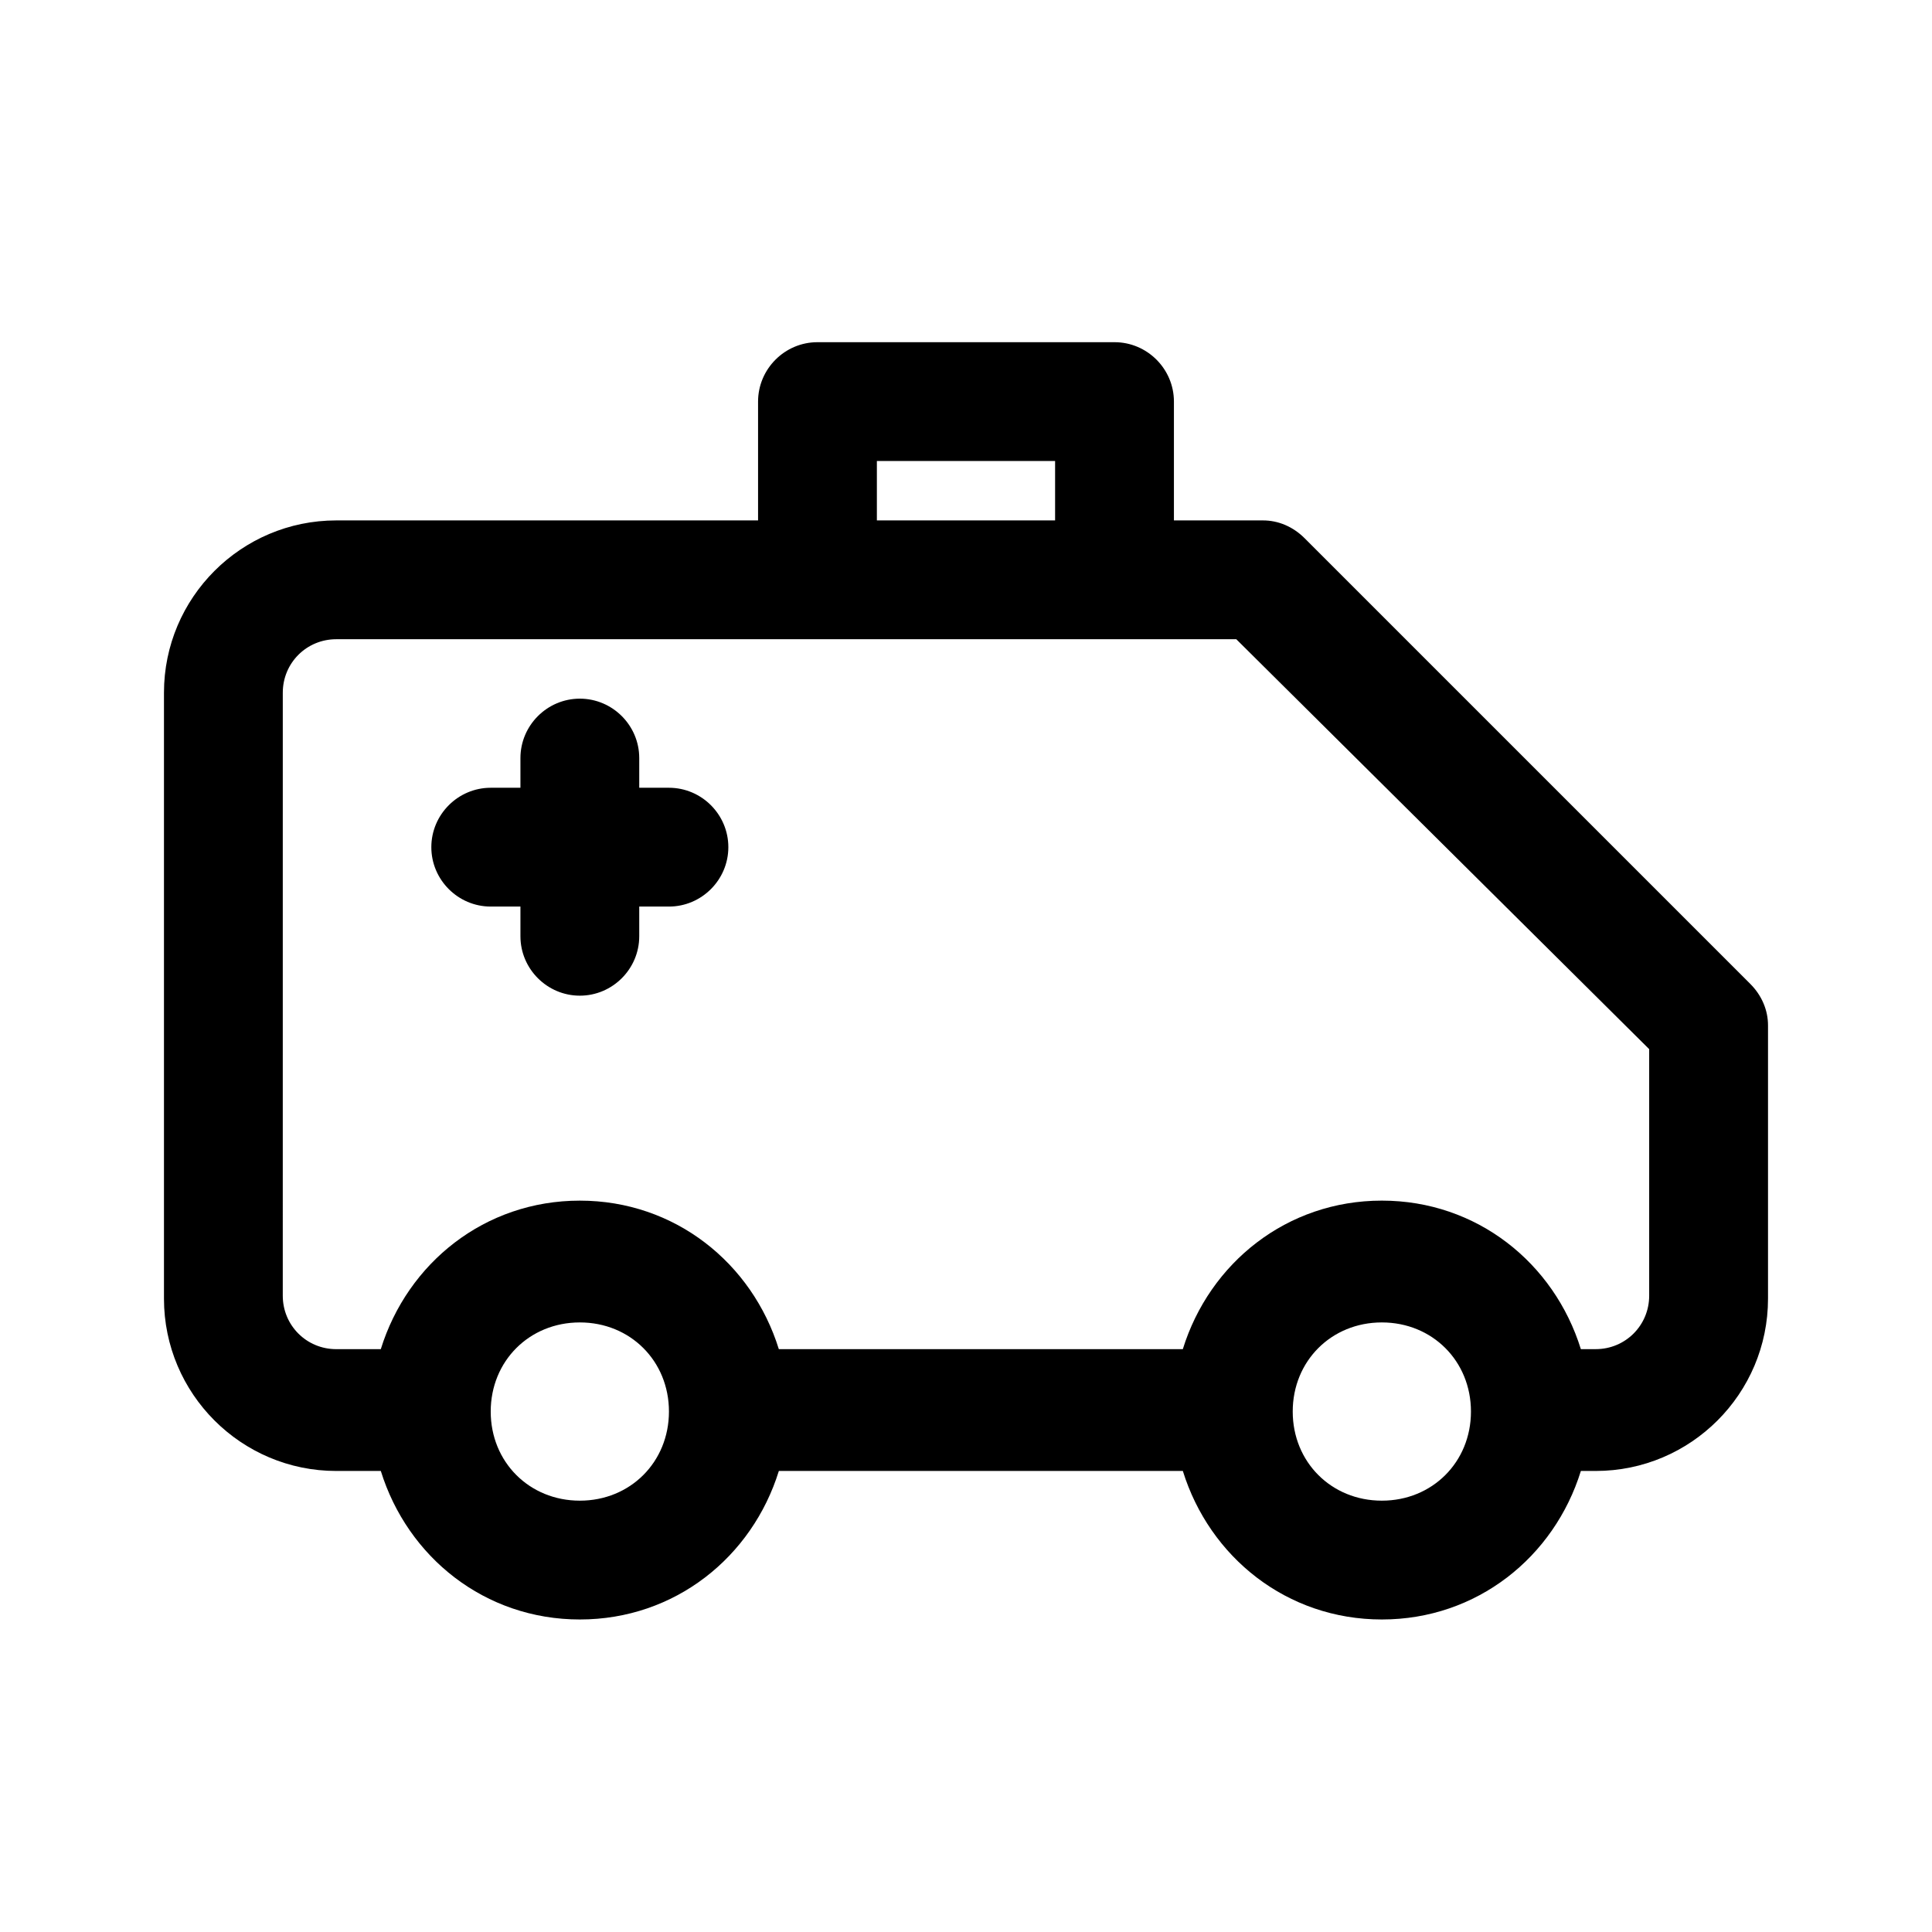
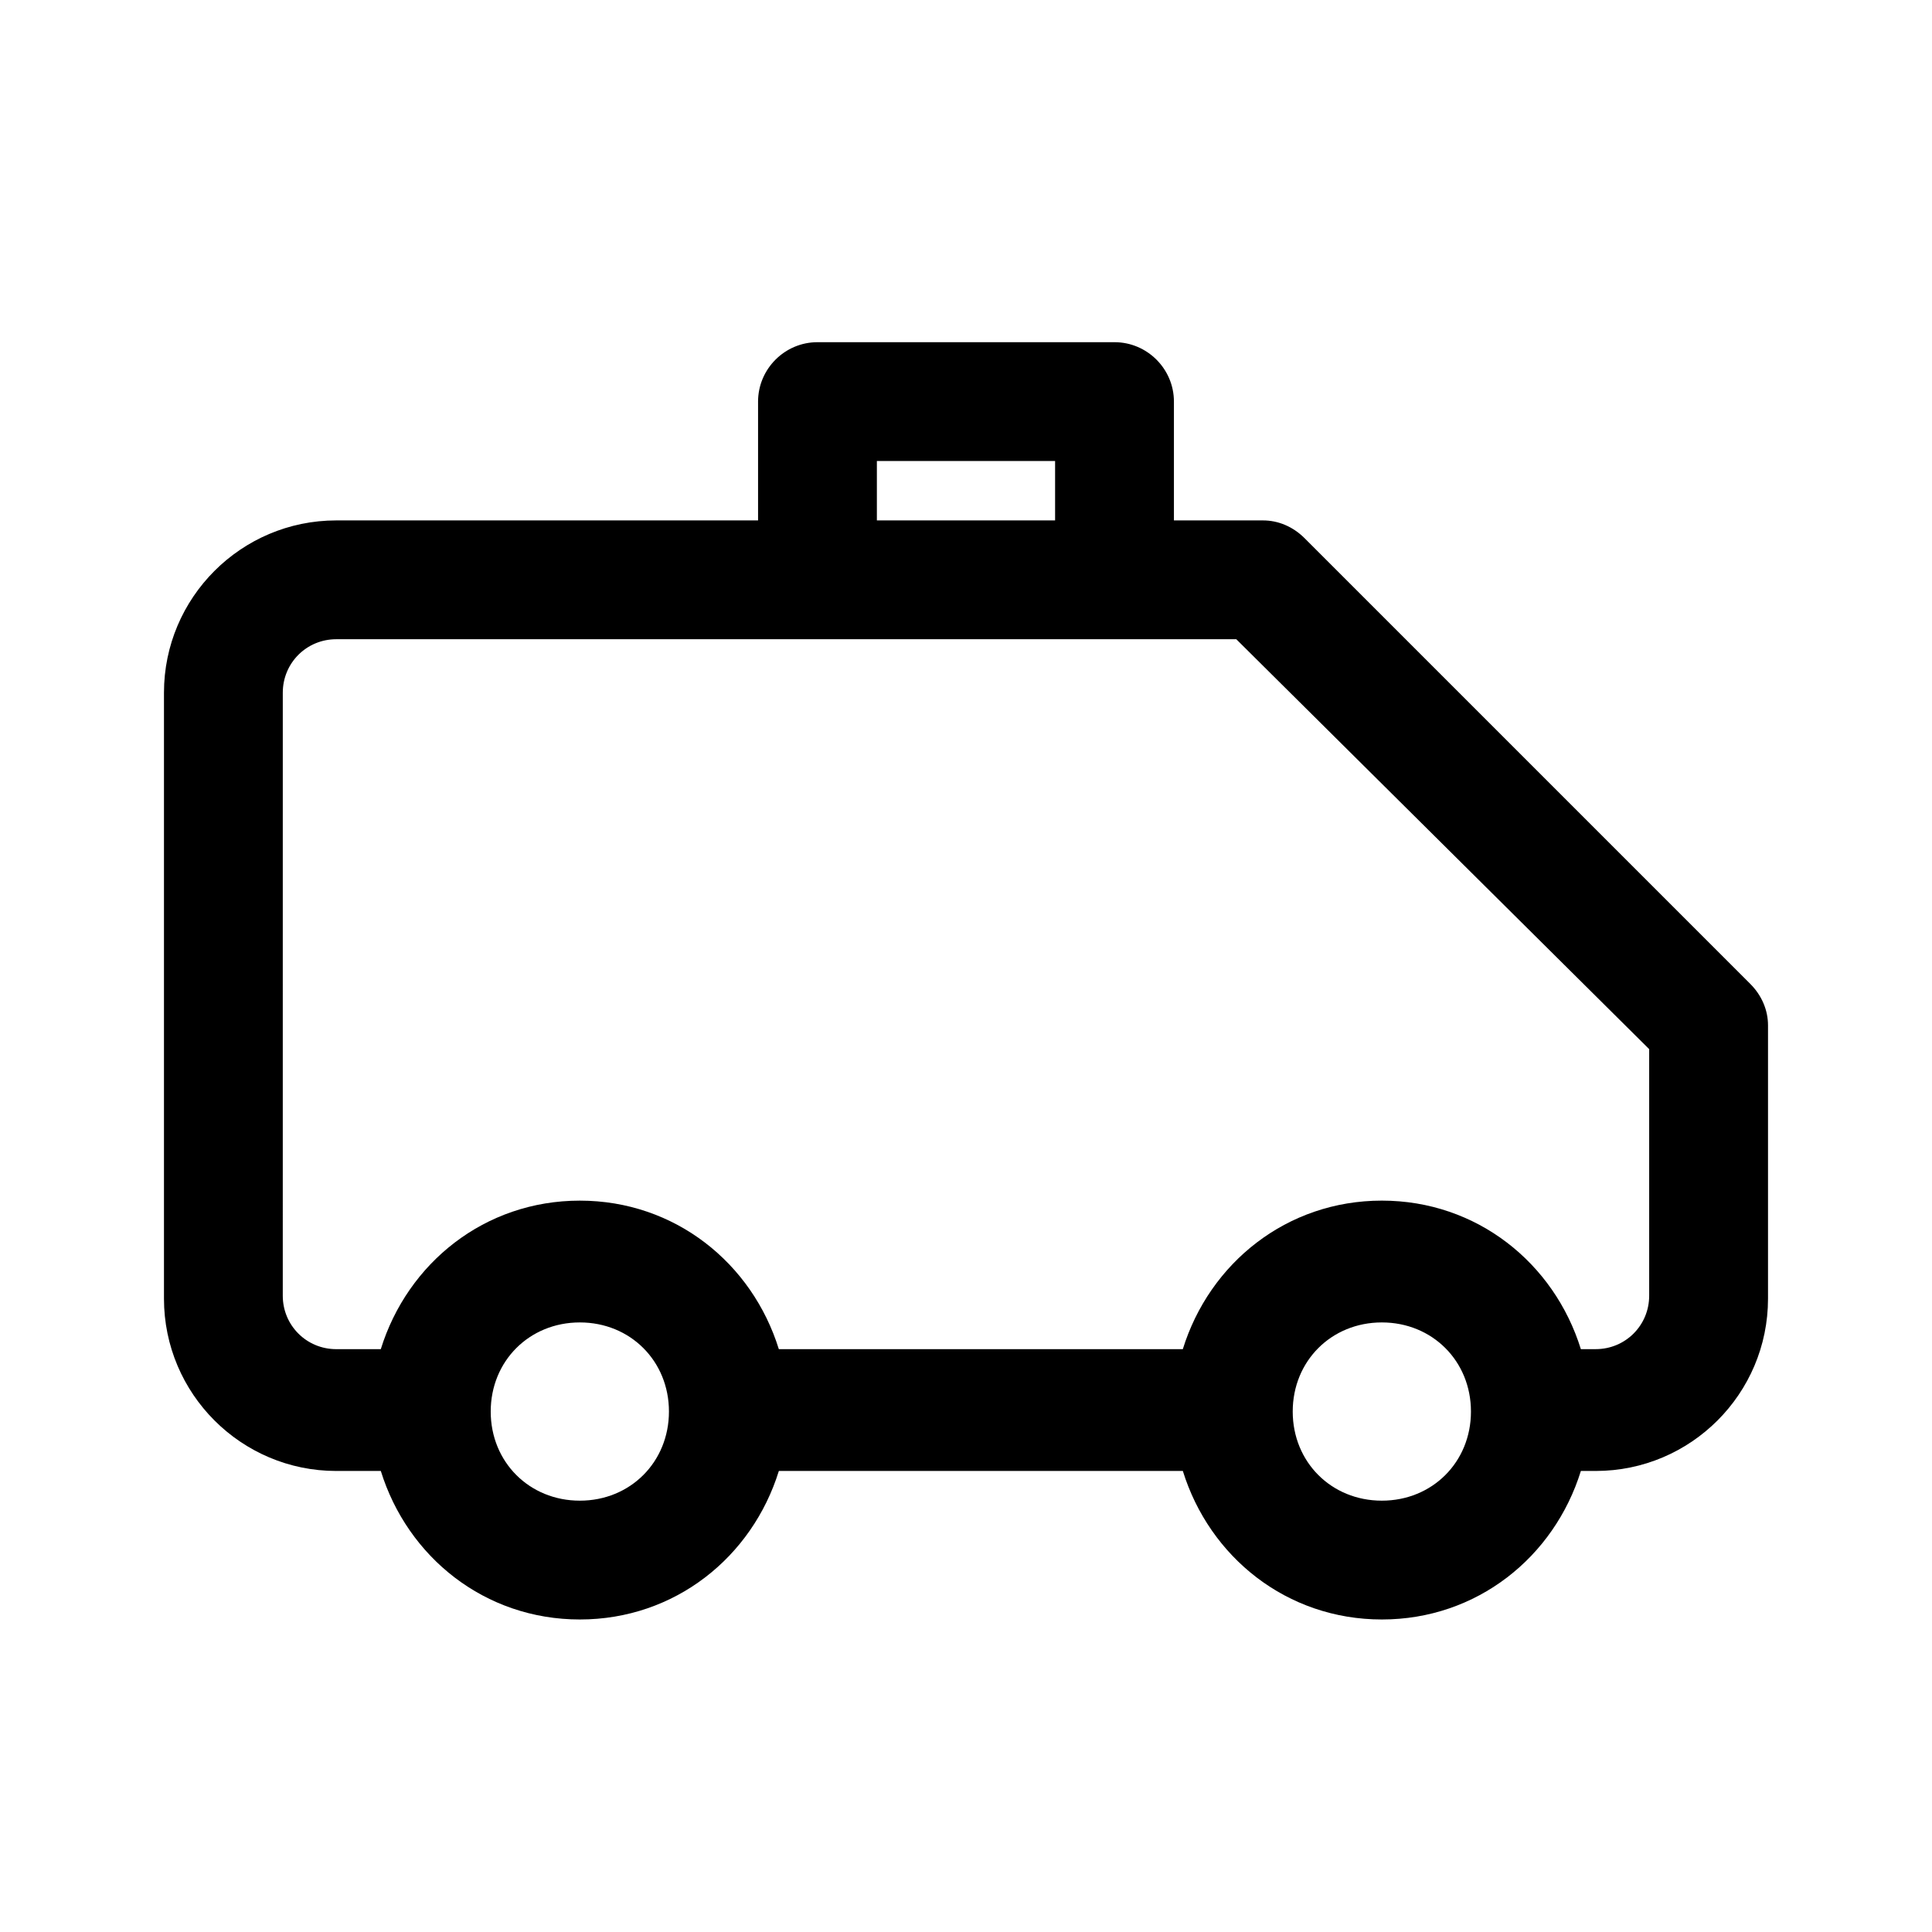
<svg xmlns="http://www.w3.org/2000/svg" fill="#000000" width="800px" height="800px" version="1.1" viewBox="144 144 512 512">
  <g>
    <path d="m233.11 533.82h11.809c7.086 22.828 27.551 39.359 52.742 39.359 25.191 0 45.656-16.531 52.742-39.359h107.06c7.086 22.828 27.551 39.359 52.742 39.359 25.191 0 45.656-16.531 52.742-39.359h3.938c25.191 0 45.656-20.469 45.656-45.656v-72.426c0-3.938-1.574-7.871-4.723-11.02l-118.08-118.08c-3.148-3.148-7.082-4.723-11.02-4.723h-23.617v-31.488c0-8.66-7.086-15.742-15.742-15.742h-78.723c-8.66 0-15.742 7.086-15.742 15.742v31.488h-111.78c-25.191 0-45.66 20.469-45.66 45.656v160.59c0 25.191 20.469 45.66 45.66 45.66zm64.551 7.871c-13.383 0-23.617-10.234-23.617-23.617s10.234-23.617 23.617-23.617c13.383 0 23.617 10.234 23.617 23.617-0.004 13.383-10.238 23.617-23.617 23.617zm212.54 0c-13.383 0-23.617-10.234-23.617-23.617s10.234-23.617 23.617-23.617c13.383 0 23.617 10.234 23.617 23.617s-10.234 23.617-23.617 23.617zm-133.82-275.52h47.23v15.742h-47.23zm-157.44 61.398c0-7.871 6.297-14.168 14.168-14.168h238.52l109.42 108.63v65.336c0 7.871-6.297 14.168-14.168 14.168h-3.938c-7.086-22.828-27.551-39.359-52.742-39.359-25.191 0-45.656 16.531-52.742 39.359l-107.06 0.004c-7.086-22.828-27.551-39.359-52.742-39.359-25.191 0-45.656 16.531-52.742 39.359h-11.809c-7.871 0-14.168-6.297-14.168-14.168z" />
-     <path d="m274.05 384.25h7.871v7.871c0 8.66 7.086 15.742 15.742 15.742 8.66 0 15.742-7.086 15.742-15.742v-7.871h7.871c8.66 0 15.742-7.086 15.742-15.742 0-8.66-7.086-15.742-15.742-15.742h-7.871v-7.871c0-8.66-7.086-15.742-15.742-15.742-8.66 0-15.742 7.086-15.742 15.742v7.871h-7.871c-8.66 0-15.742 7.086-15.742 15.742-0.004 8.656 7.082 15.742 15.742 15.742z" />
  </g>
</svg>